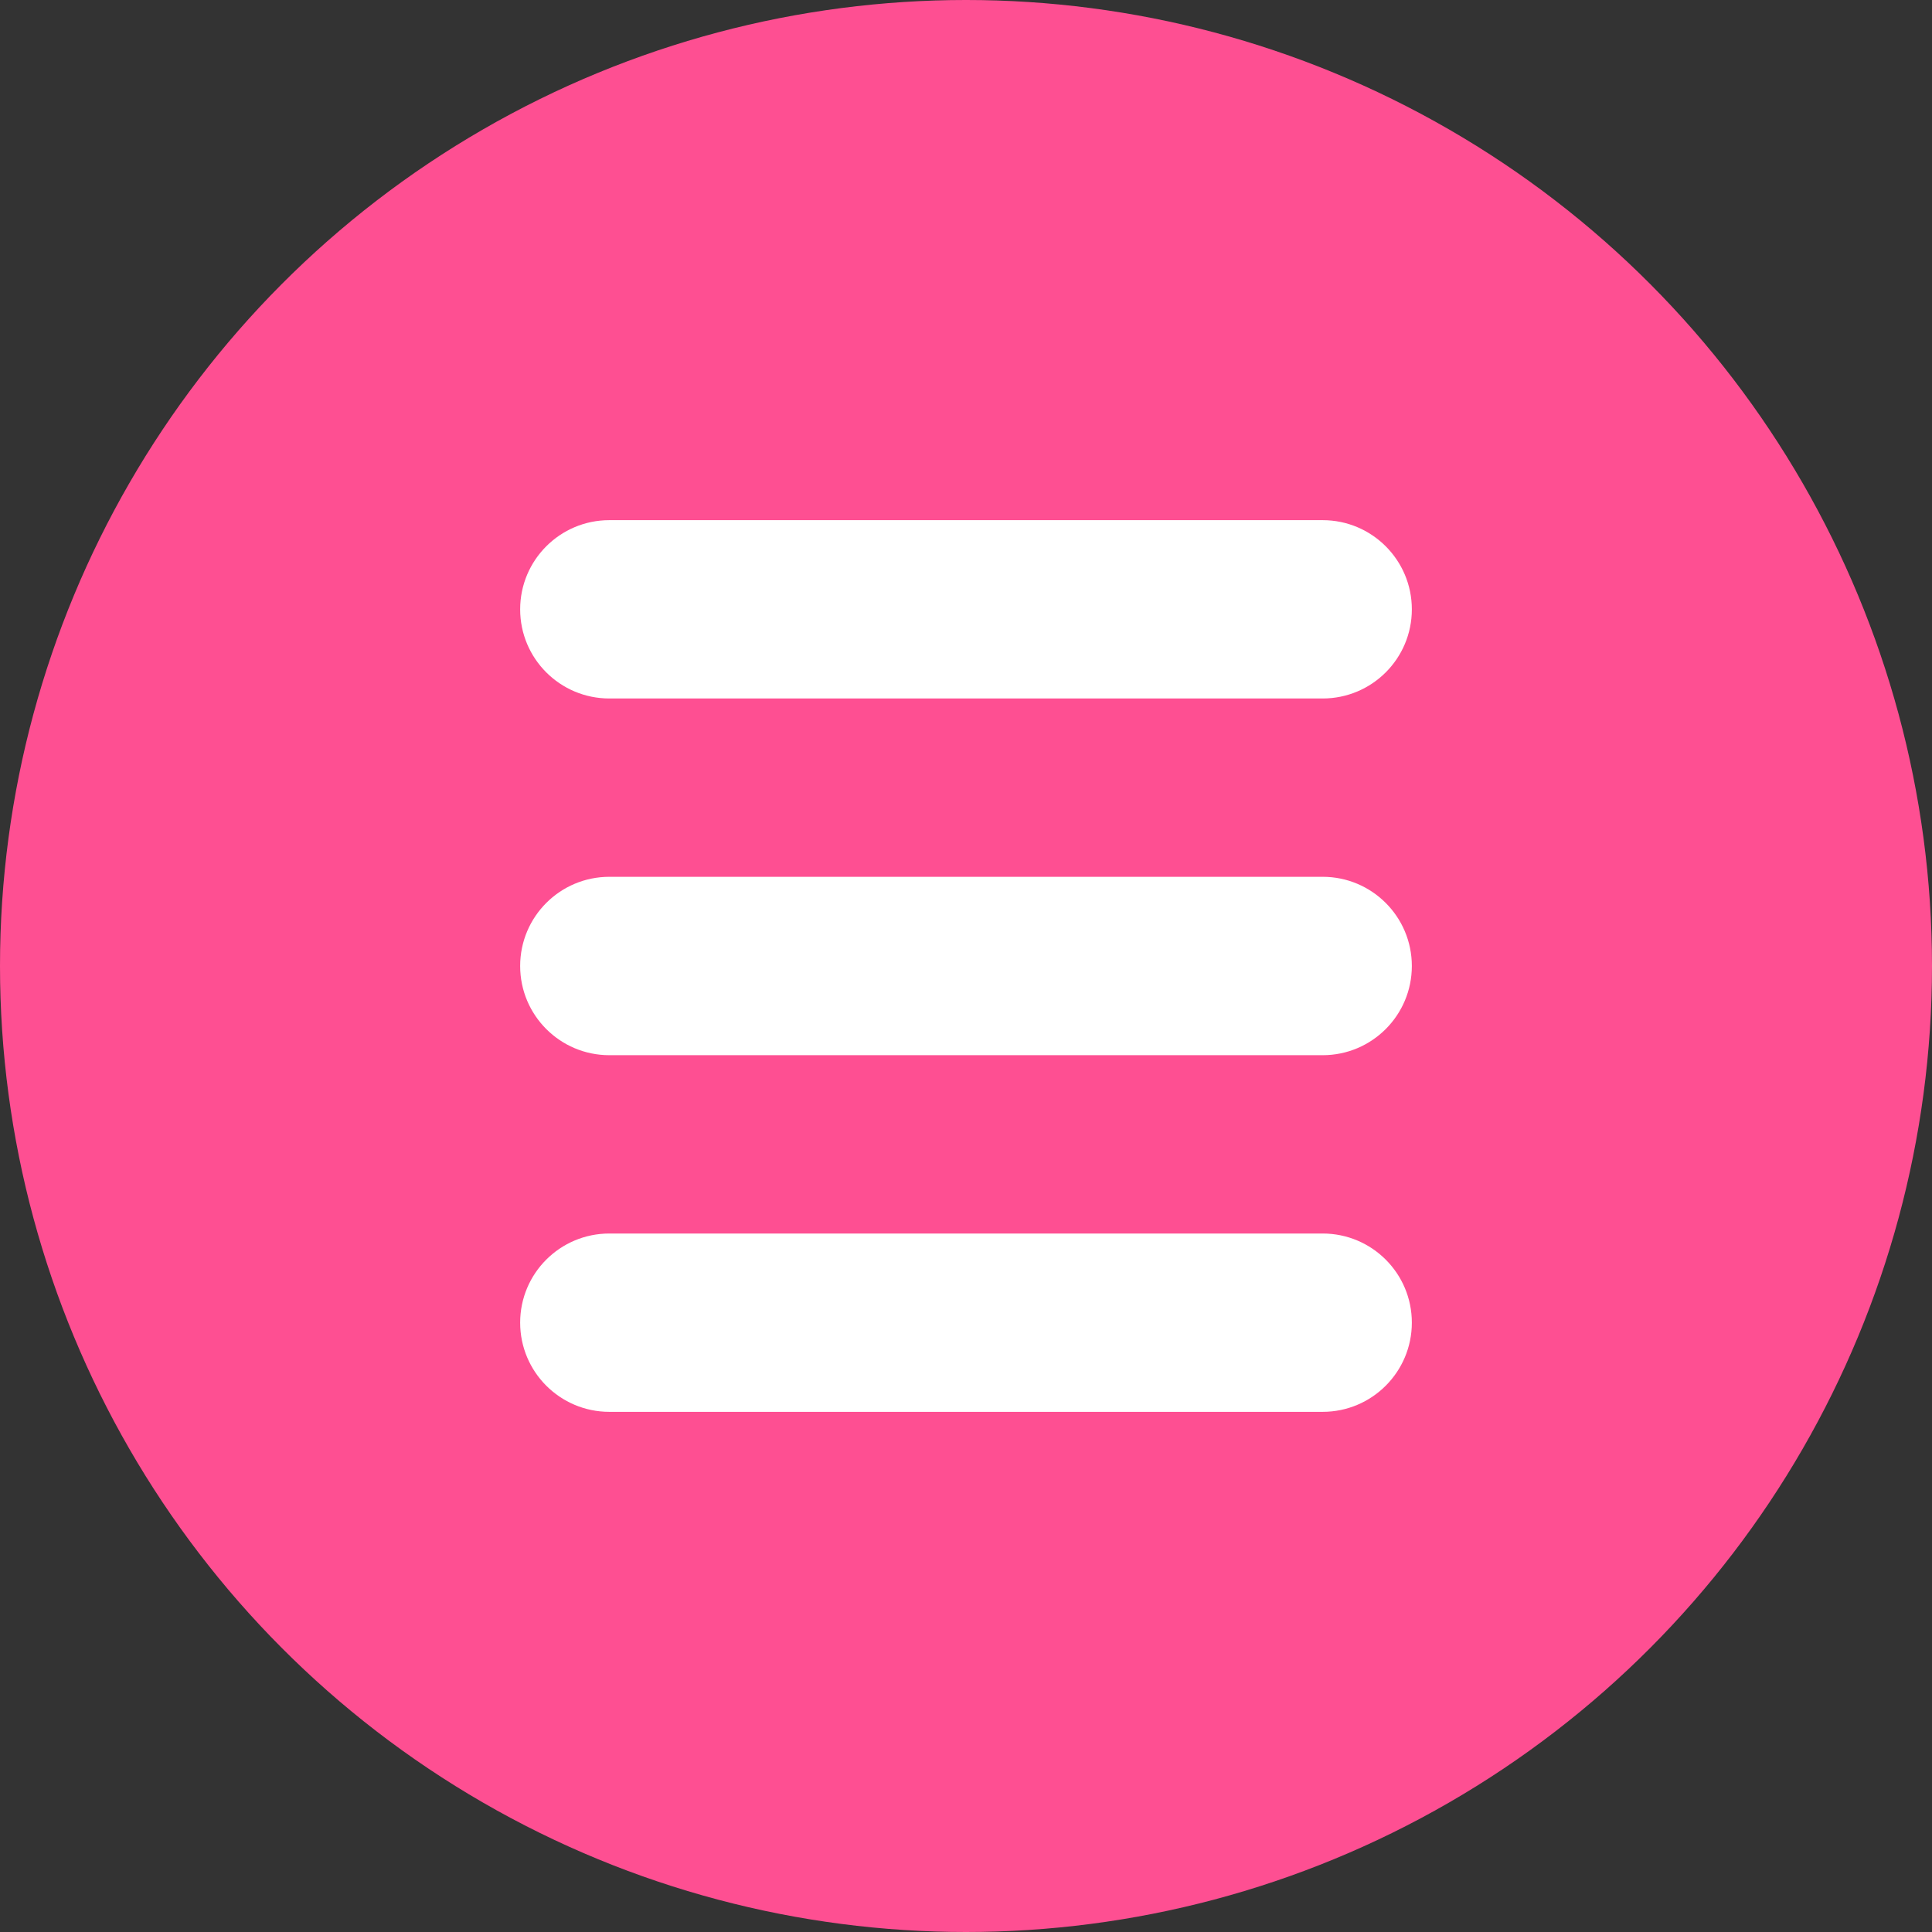
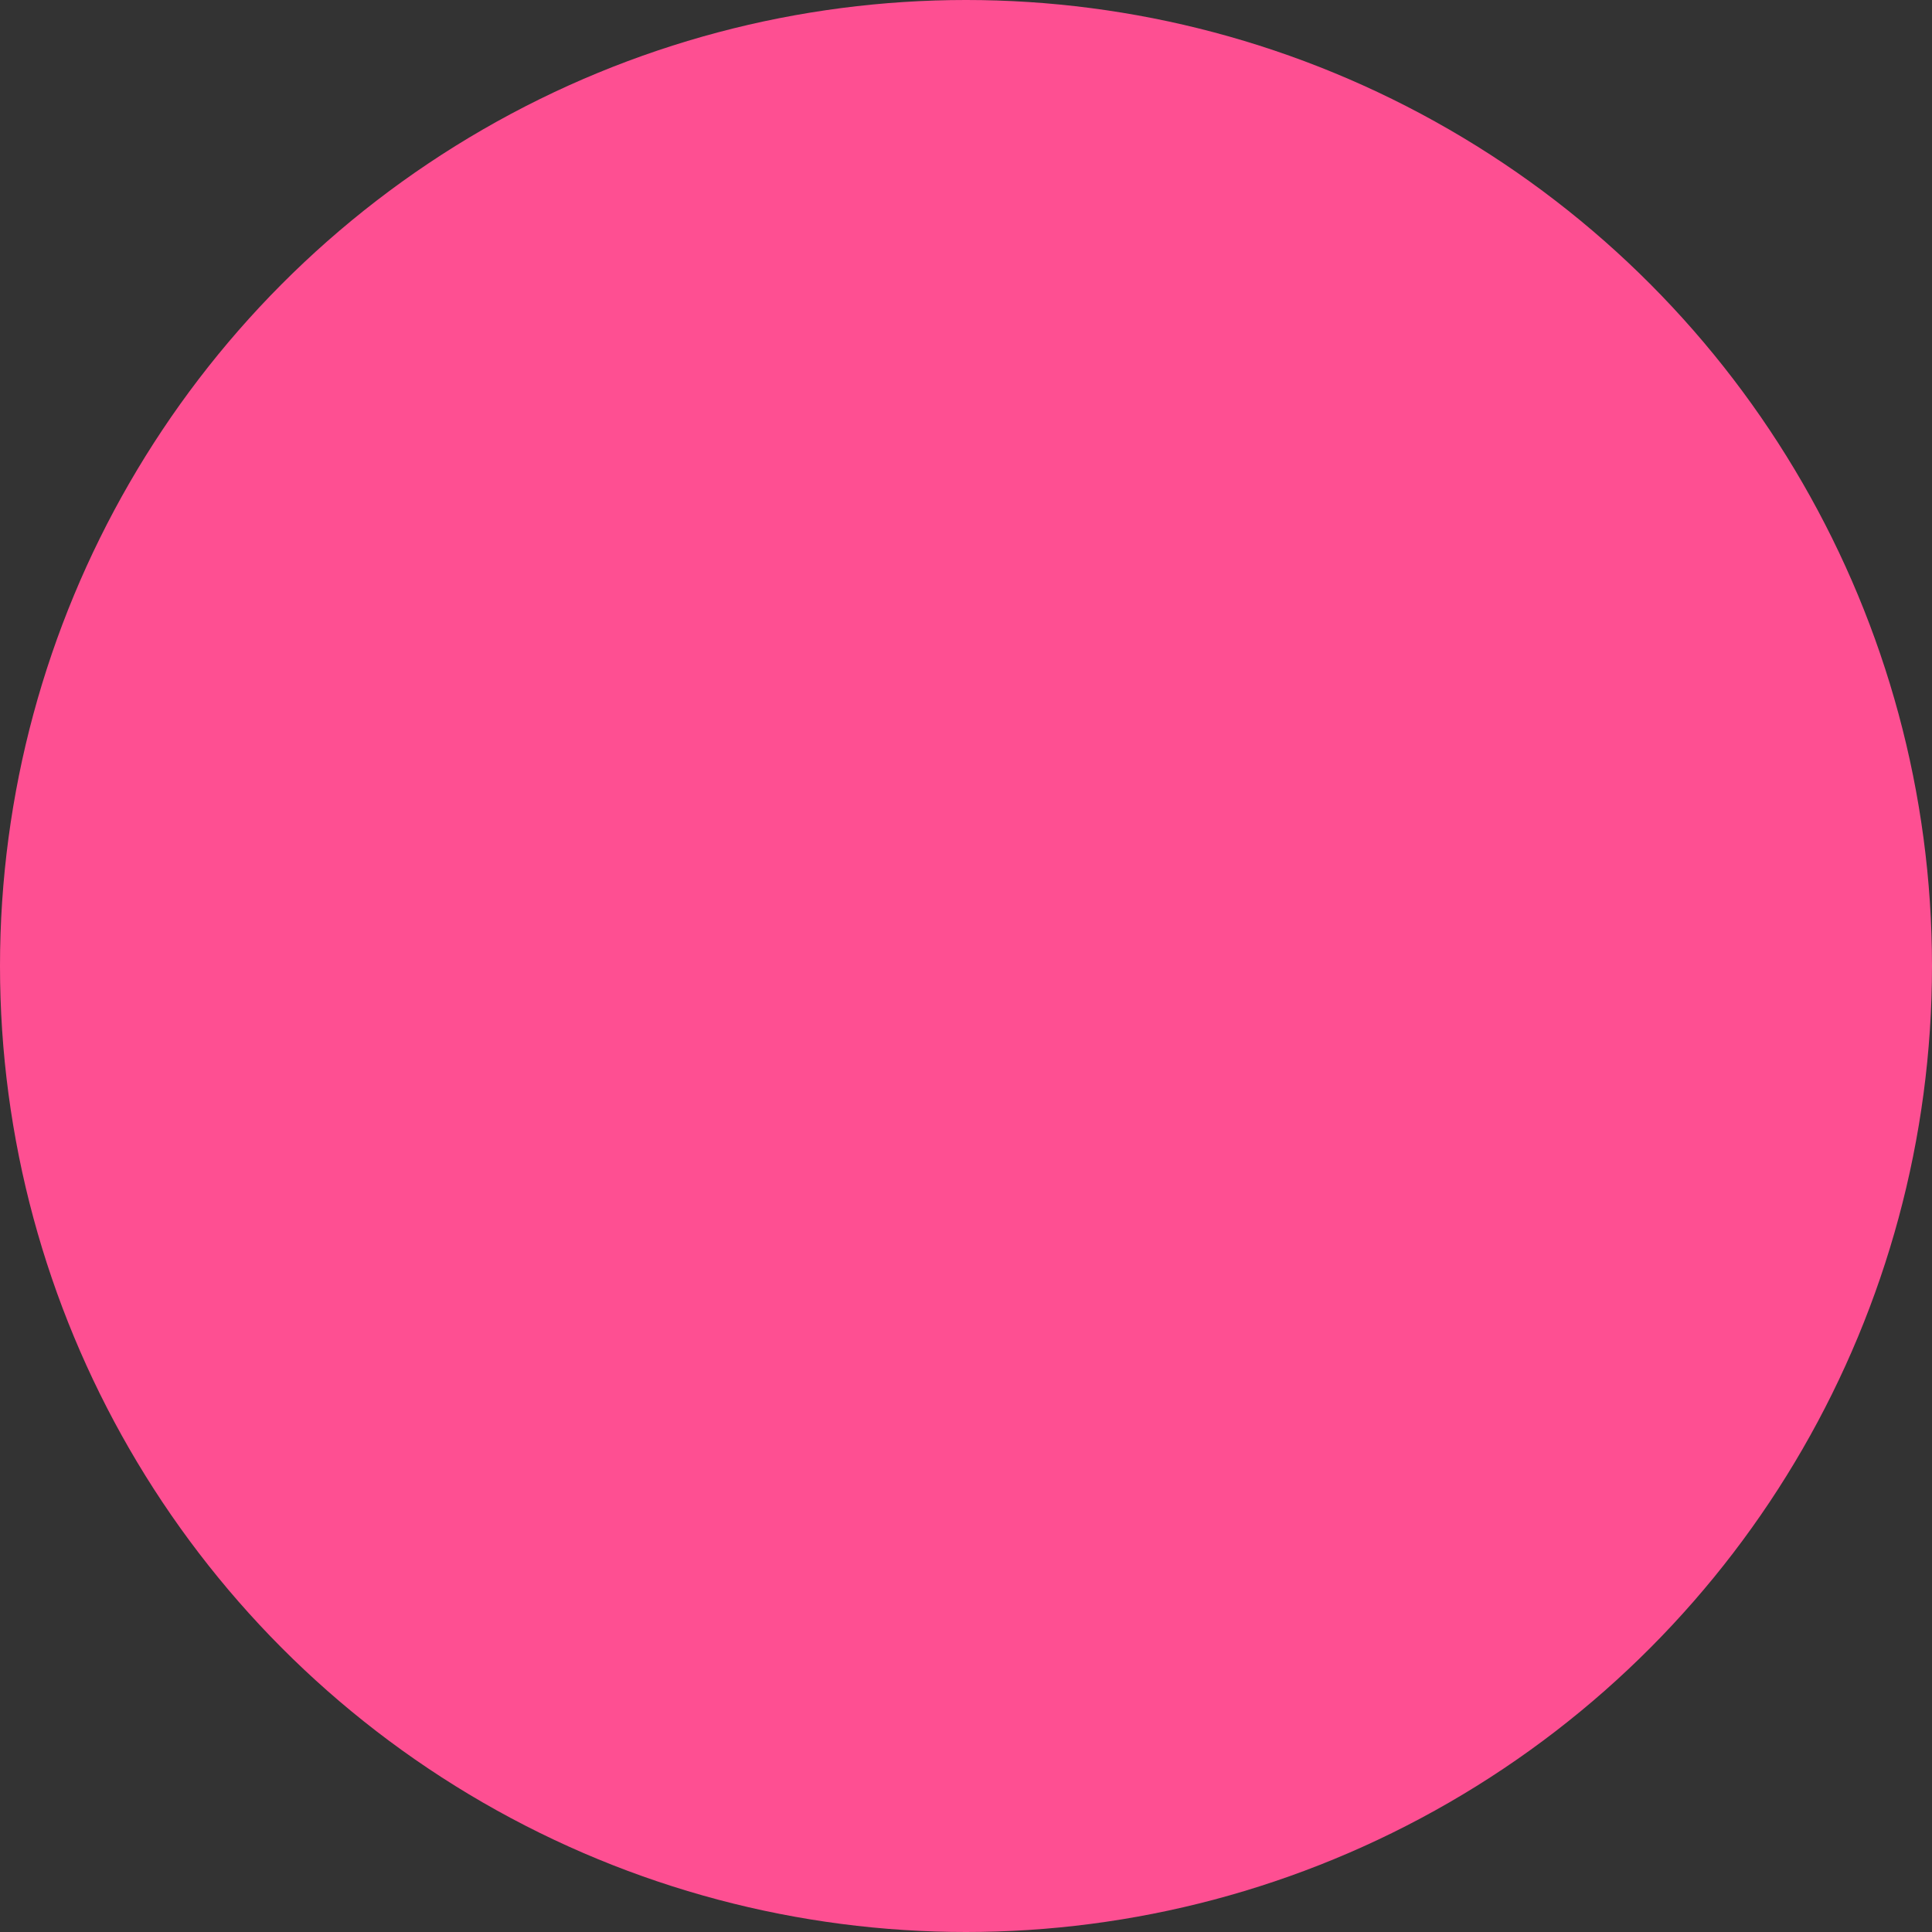
<svg xmlns="http://www.w3.org/2000/svg" width="30" height="30" viewBox="0 0 30 30" fill="none">
  <rect x="0" y="0" width="30" height="30" fill="#333333" stroke="none" />
  <circle cx="15" cy="15" r="15" fill="#FE4F92" />
  <g clip-path="url(#clip0_27_306)">
    <rect width="13.846" height="13.846" transform="matrix(1 0 0 -1 8.077 21.923)" fill="#FE4F92" />
    <path d="M9.462 19.154H20.538C21.303 19.154 21.923 19.773 21.923 20.538C21.923 21.303 21.303 21.923 20.538 21.923H9.462C8.697 21.923 8.077 21.303 8.077 20.538C8.077 19.773 8.697 19.154 9.462 19.154ZM20.538 16.385H9.462C8.697 16.385 8.077 15.765 8.077 15C8.077 14.235 8.697 13.615 9.462 13.615H20.538C21.303 13.615 21.923 14.235 21.923 15C21.923 15.765 21.303 16.385 20.538 16.385ZM20.538 10.846H9.462C8.697 10.846 8.077 10.227 8.077 9.462C8.077 8.697 8.697 8.077 9.462 8.077H20.538C21.303 8.077 21.923 8.697 21.923 9.462C21.923 10.227 21.303 10.846 20.538 10.846Z" fill="white" />
  </g>
  <defs>
    <clipPath id="clip0_27_306">
-       <rect width="13.846" height="13.846" fill="white" transform="matrix(1 0 0 -1 8.077 21.923)" />
-     </clipPath>
+       </clipPath>
  </defs>
</svg>